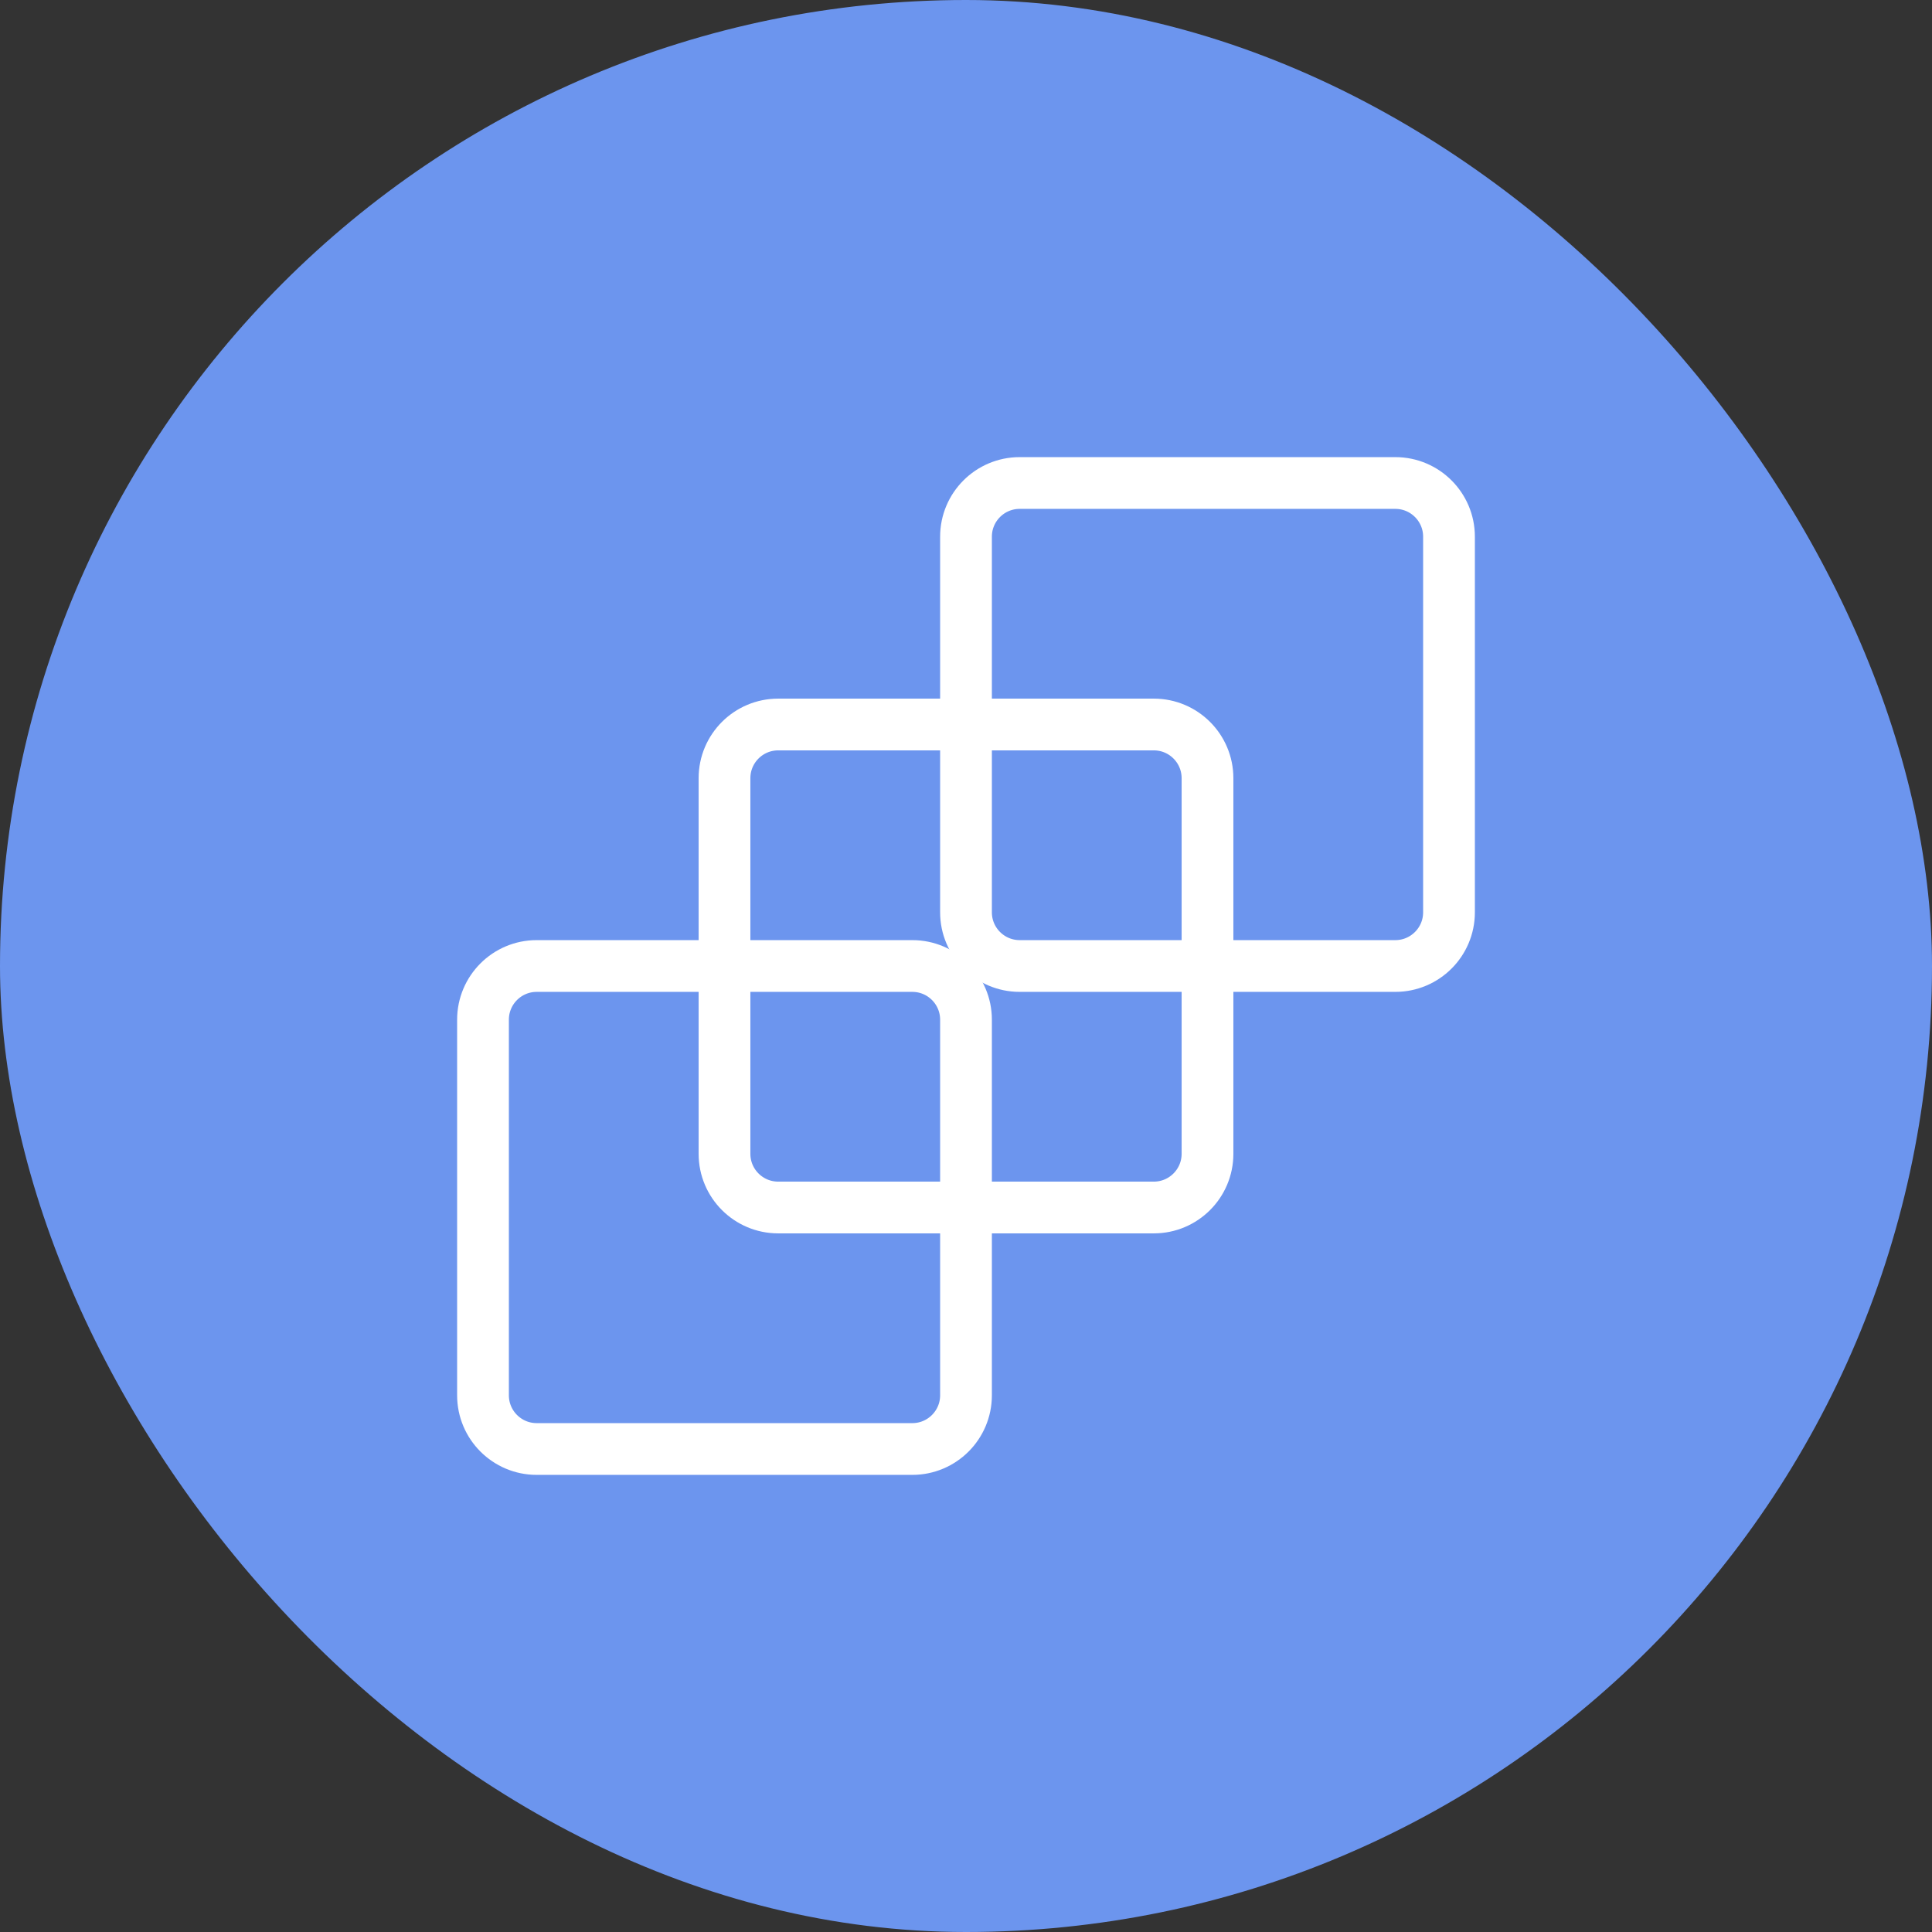
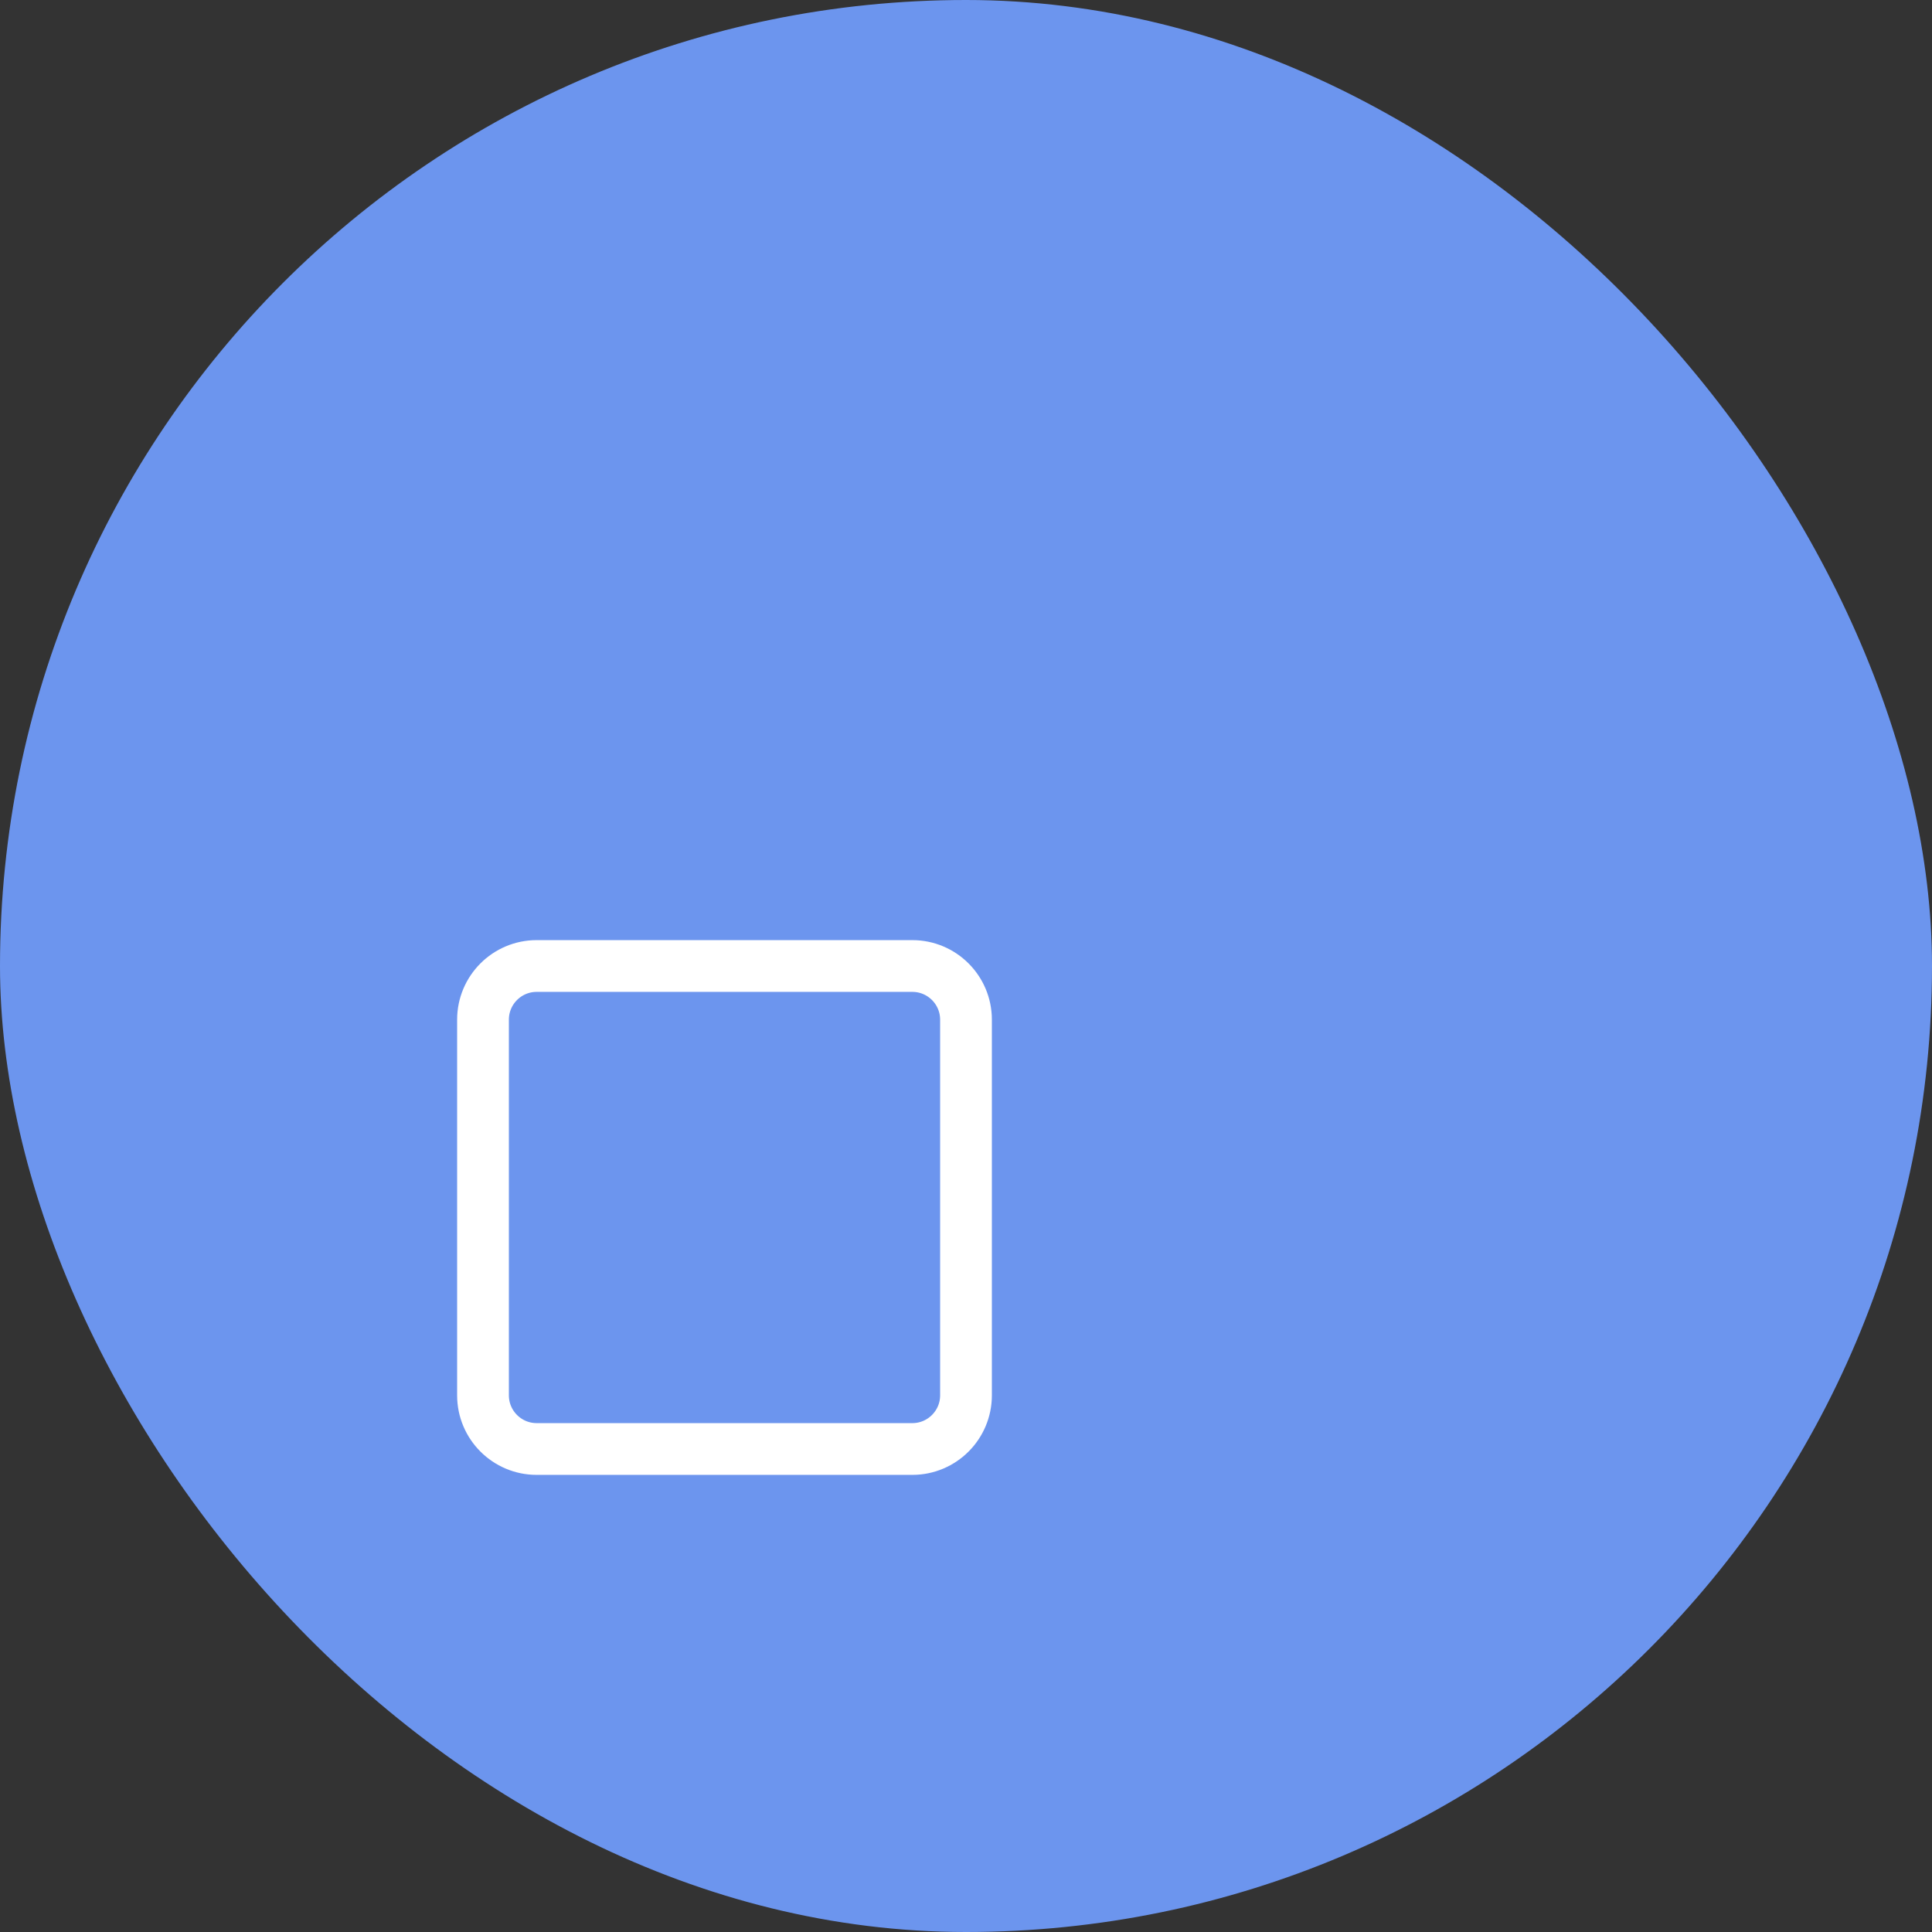
<svg xmlns="http://www.w3.org/2000/svg" width="56" height="56" viewBox="0 0 56 56" fill="none">
  <rect x="0" y="0" width="56" height="56" fill="#333333" stroke="none" />
  <rect width="56" height="56" rx="28" fill="#6C95EE" />
-   <path fill-rule="evenodd" clip-rule="evenodd" d="M33.444 35H22.556C21.697 35 21 34.303 21 33.444V22.556C21 21.697 21.697 21 22.556 21H33.444C34.303 21 35 21.697 35 22.556V33.444C35 34.303 34.303 35 33.444 35Z" stroke="white" stroke-width="1.5" />
-   <path fill-rule="evenodd" clip-rule="evenodd" d="M40.444 28H29.556C28.697 28 28 27.303 28 26.444V15.556C28 14.697 28.697 14 29.556 14H40.444C41.303 14 42 14.697 42 15.556V26.444C42 27.303 41.303 28 40.444 28Z" stroke="white" stroke-width="1.5" />
  <path fill-rule="evenodd" clip-rule="evenodd" d="M26.444 42H15.556C14.697 42 14 41.303 14 40.444V29.556C14 28.697 14.697 28 15.556 28H26.444C27.303 28 28 28.697 28 29.556V40.444C28 41.303 27.303 42 26.444 42Z" stroke="white" stroke-width="1.5" />
</svg>